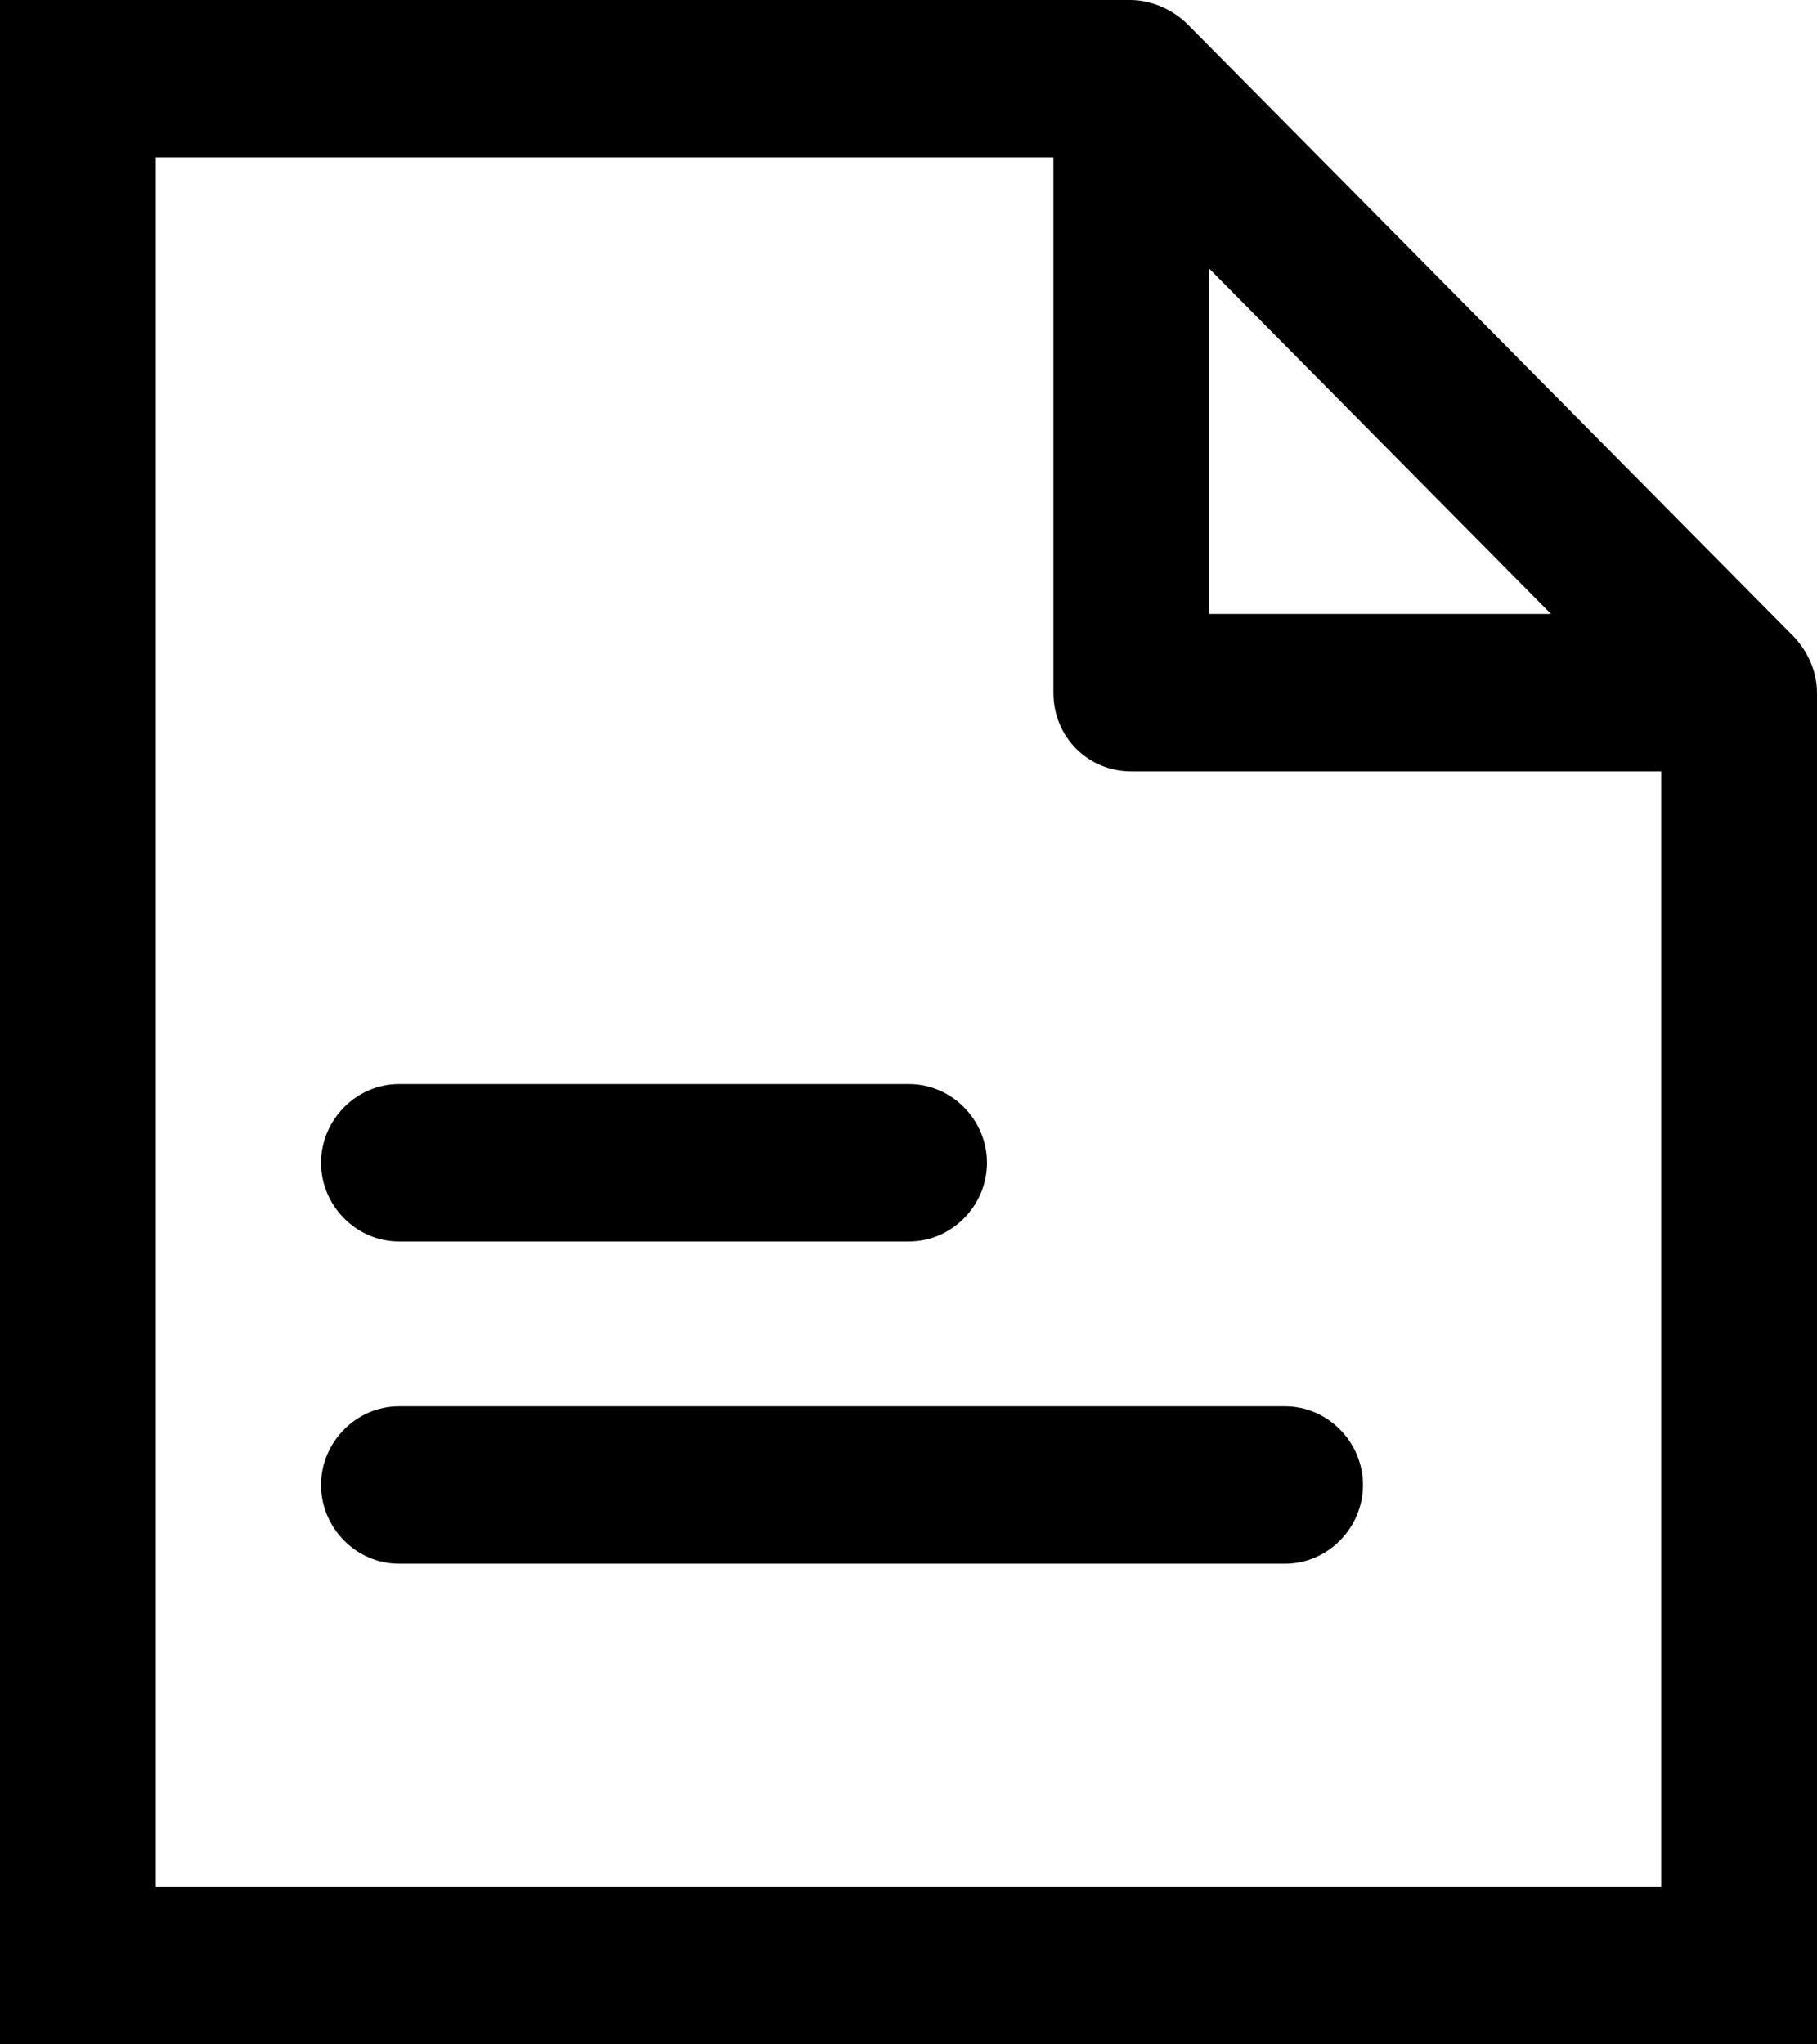
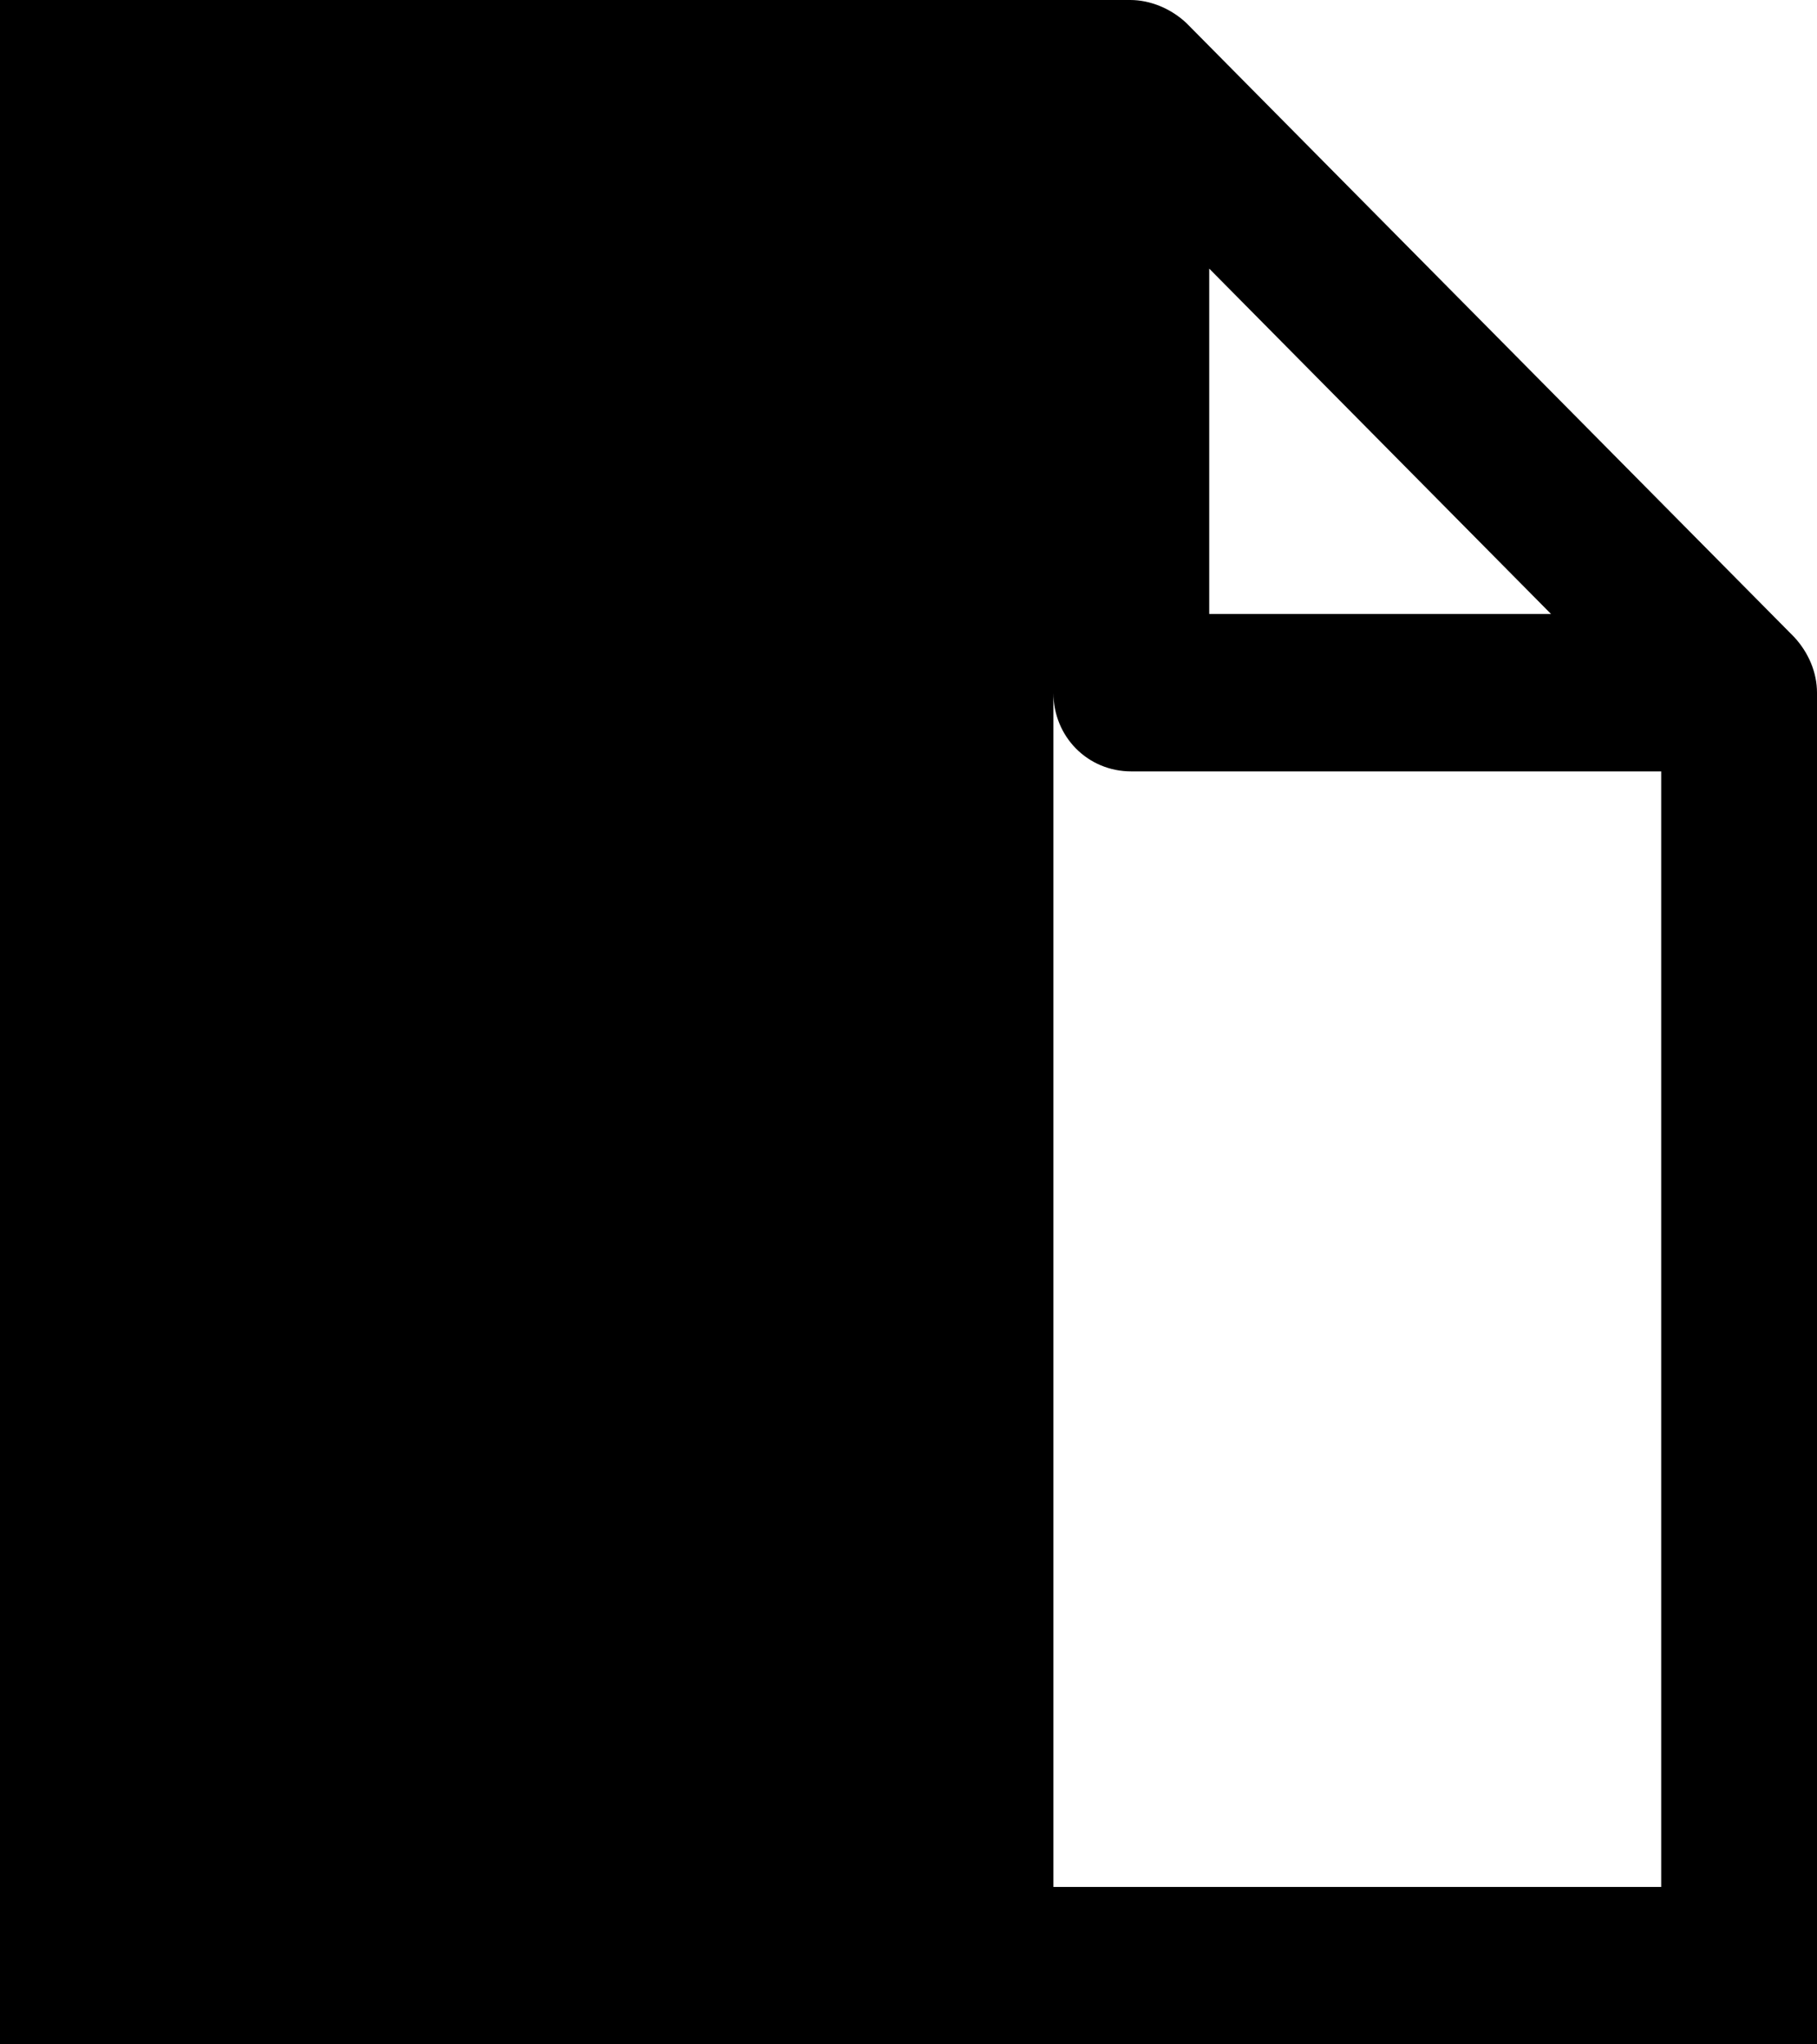
<svg xmlns="http://www.w3.org/2000/svg" width="16" height="18" viewBox="0 0 16 18" fill="none">
  <g id="Shape">
-     <path d="M15.799 5.609L10.447 0.203C10.31 0.074 10.127 0 9.953 0H0V18H16V6.099C16 5.923 15.927 5.747 15.799 5.609ZM10.648 2.365L13.658 5.406H10.648V2.365ZM14.628 16.614H1.372V1.386H9.276V6.099C9.276 6.487 9.578 6.792 9.962 6.792H14.628V16.614Z" fill="black" />
+     <path d="M15.799 5.609L10.447 0.203C10.31 0.074 10.127 0 9.953 0H0V18H16V6.099C16 5.923 15.927 5.747 15.799 5.609ZM10.648 2.365L13.658 5.406H10.648V2.365ZM14.628 16.614H1.372H9.276V6.099C9.276 6.487 9.578 6.792 9.962 6.792H14.628V16.614Z" fill="black" />
    <path d="M3.513 10.931C3.138 10.931 2.827 10.617 2.827 10.238C2.827 9.859 3.138 9.545 3.513 9.545H8.005C8.38 9.545 8.691 9.859 8.691 10.238C8.691 10.617 8.38 10.931 8.005 10.931H3.513Z" fill="black" />
-     <path d="M11.316 13.768H3.513C3.138 13.768 2.827 13.454 2.827 13.075C2.827 12.696 3.138 12.382 3.513 12.382H11.316C11.691 12.382 12.002 12.696 12.002 13.075C12.002 13.454 11.691 13.768 11.316 13.768Z" fill="black" />
  </g>
</svg>